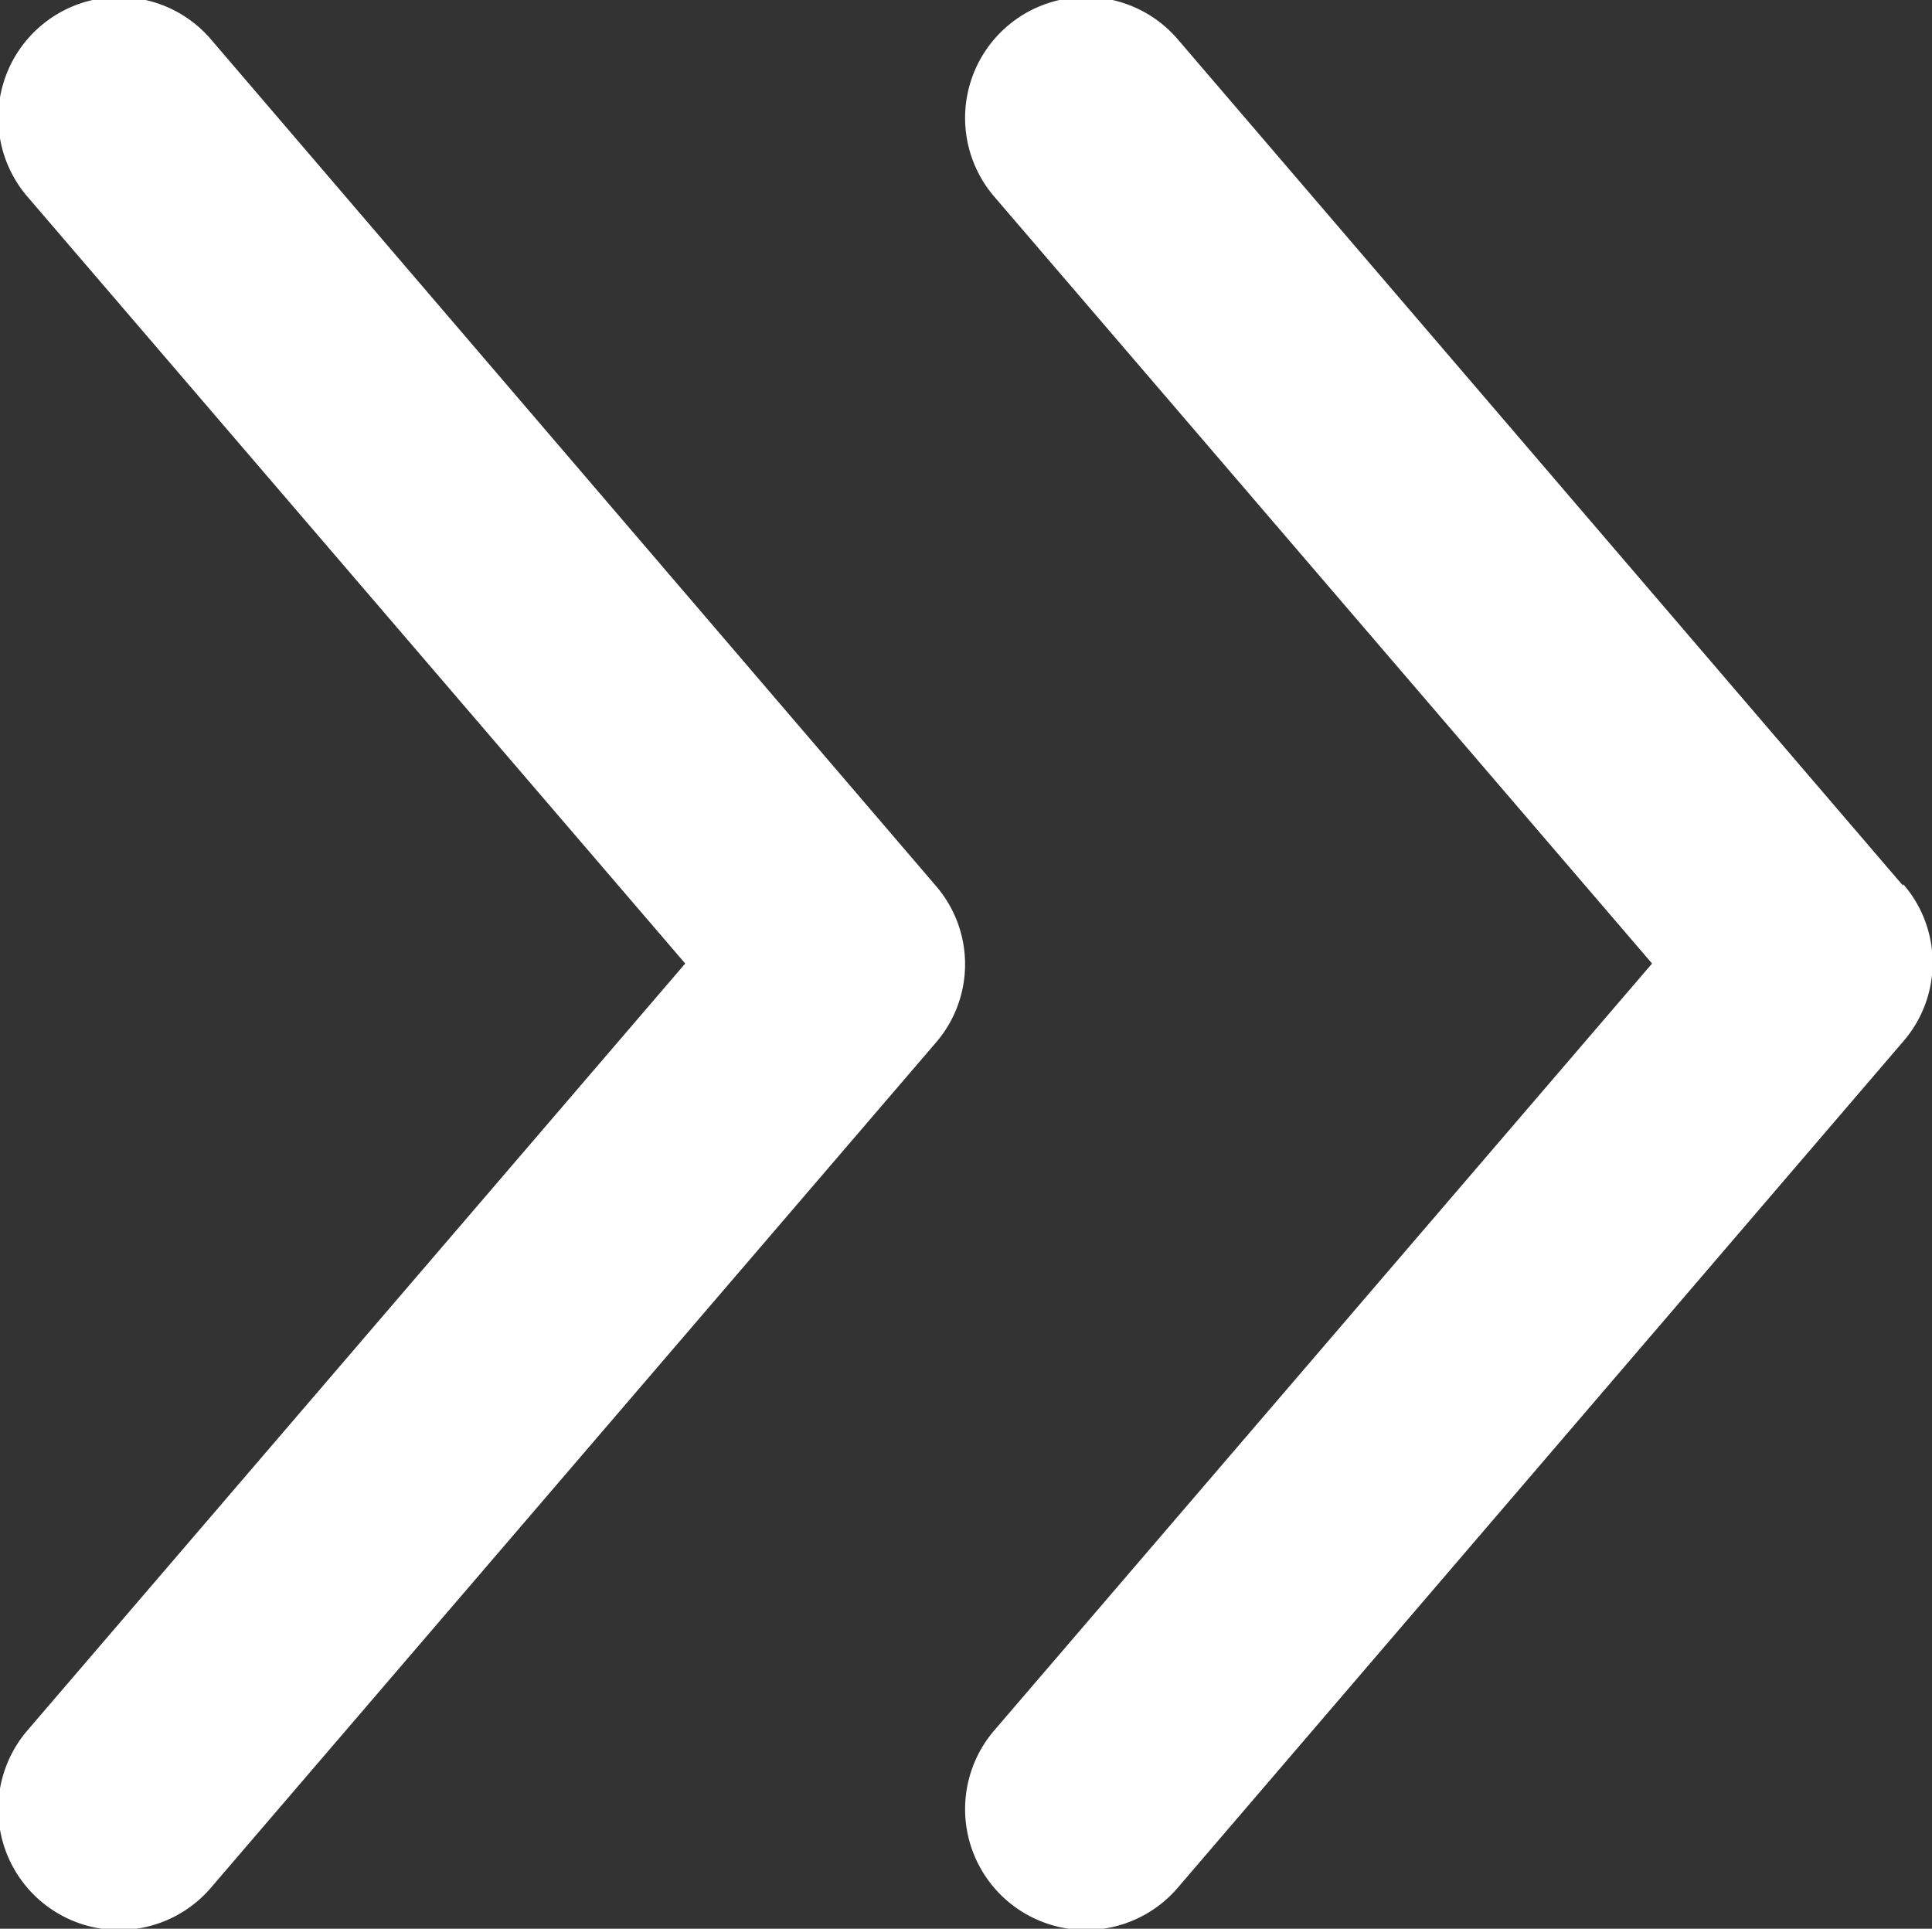
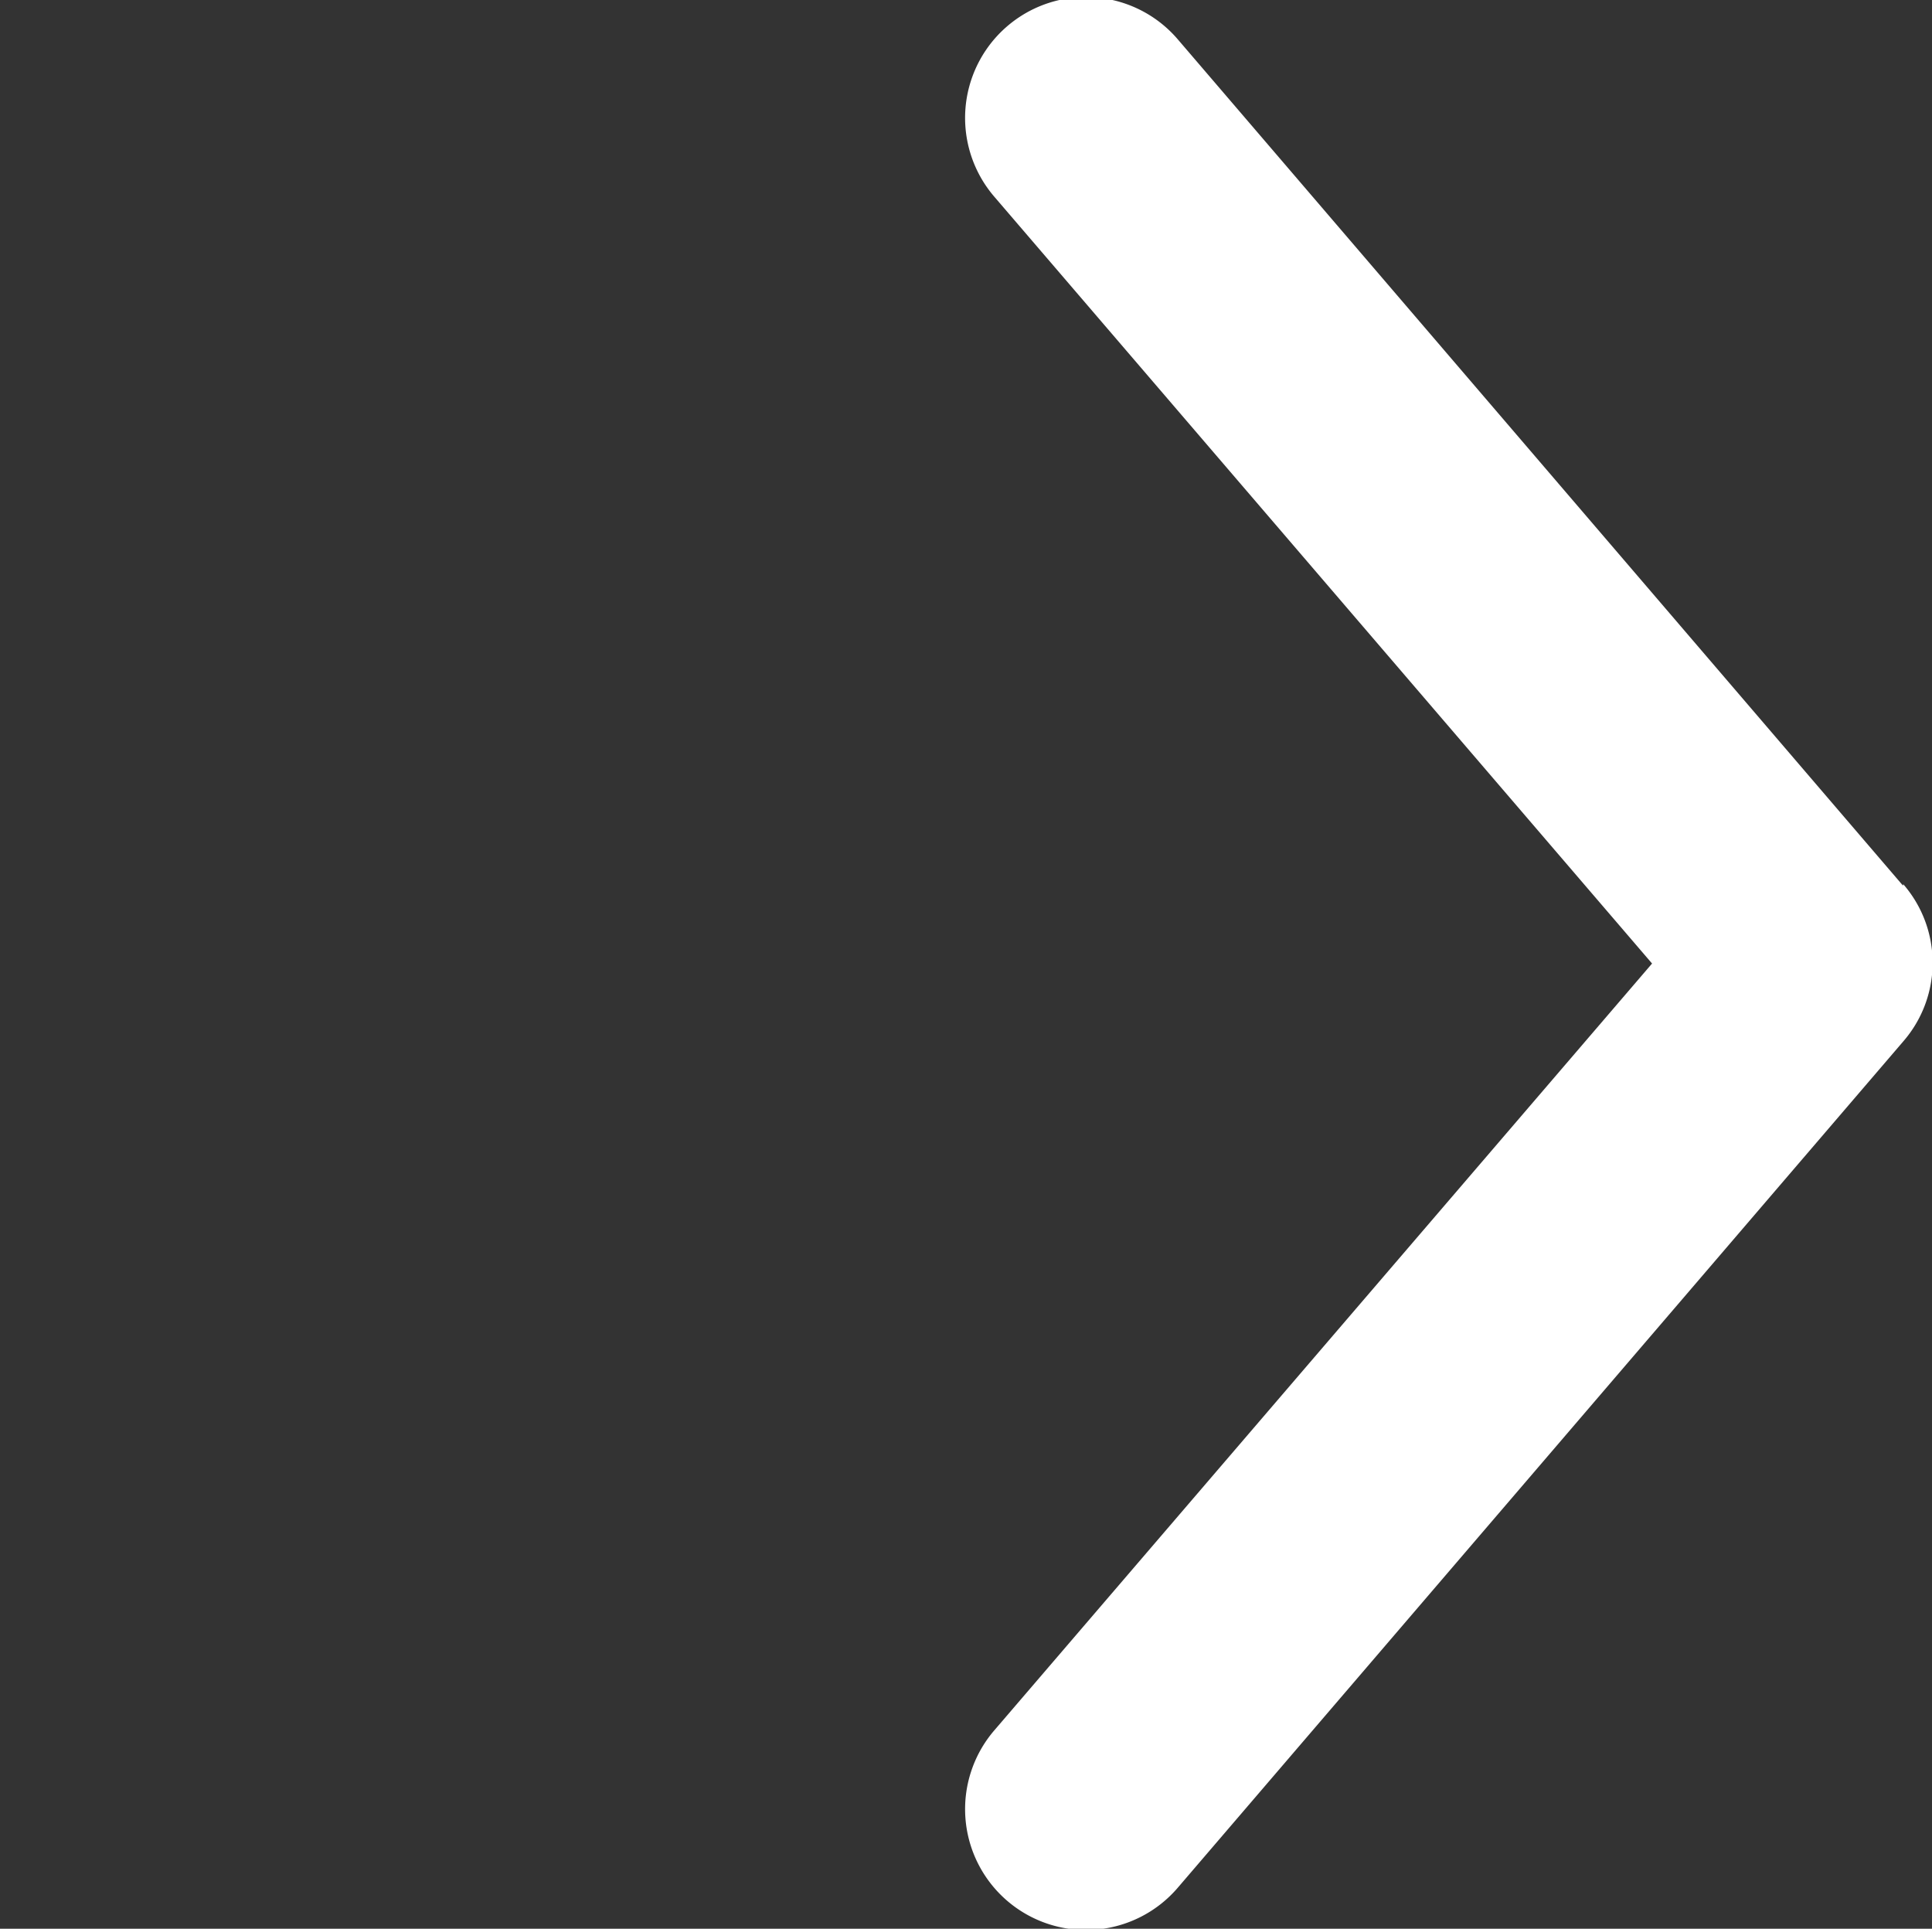
<svg xmlns="http://www.w3.org/2000/svg" width="8.061" height="8.047" viewBox="0 0 8.061 8.047">
  <rect x="0" y="0" width="8.061" height="8.047" fill="#333333" stroke="none" />
  <g id="グループ_21333" data-name="グループ 21333" transform="translate(-4.02 -4.024)">
    <path id="パス_14" data-name="パス 14" d="M15.926,7.721,12.9,4.19a.5.5,0,0,0-.766.656l2.745,3.2-2.745,3.2a.5.5,0,0,0,.766.656l3.027-3.531a.5.5,0,0,0,0-.656Z" transform="translate(-3.966 -0.002)" fill="#fff" />
-     <path id="パス_15" data-name="パス 15" d="M4.9,4.188a.5.5,0,0,0-.766.656l2.745,3.2-2.745,3.2a.5.5,0,0,0,.766.656L7.924,8.375a.5.5,0,0,0,0-.656Z" fill="#fff" />
  </g>
</svg>